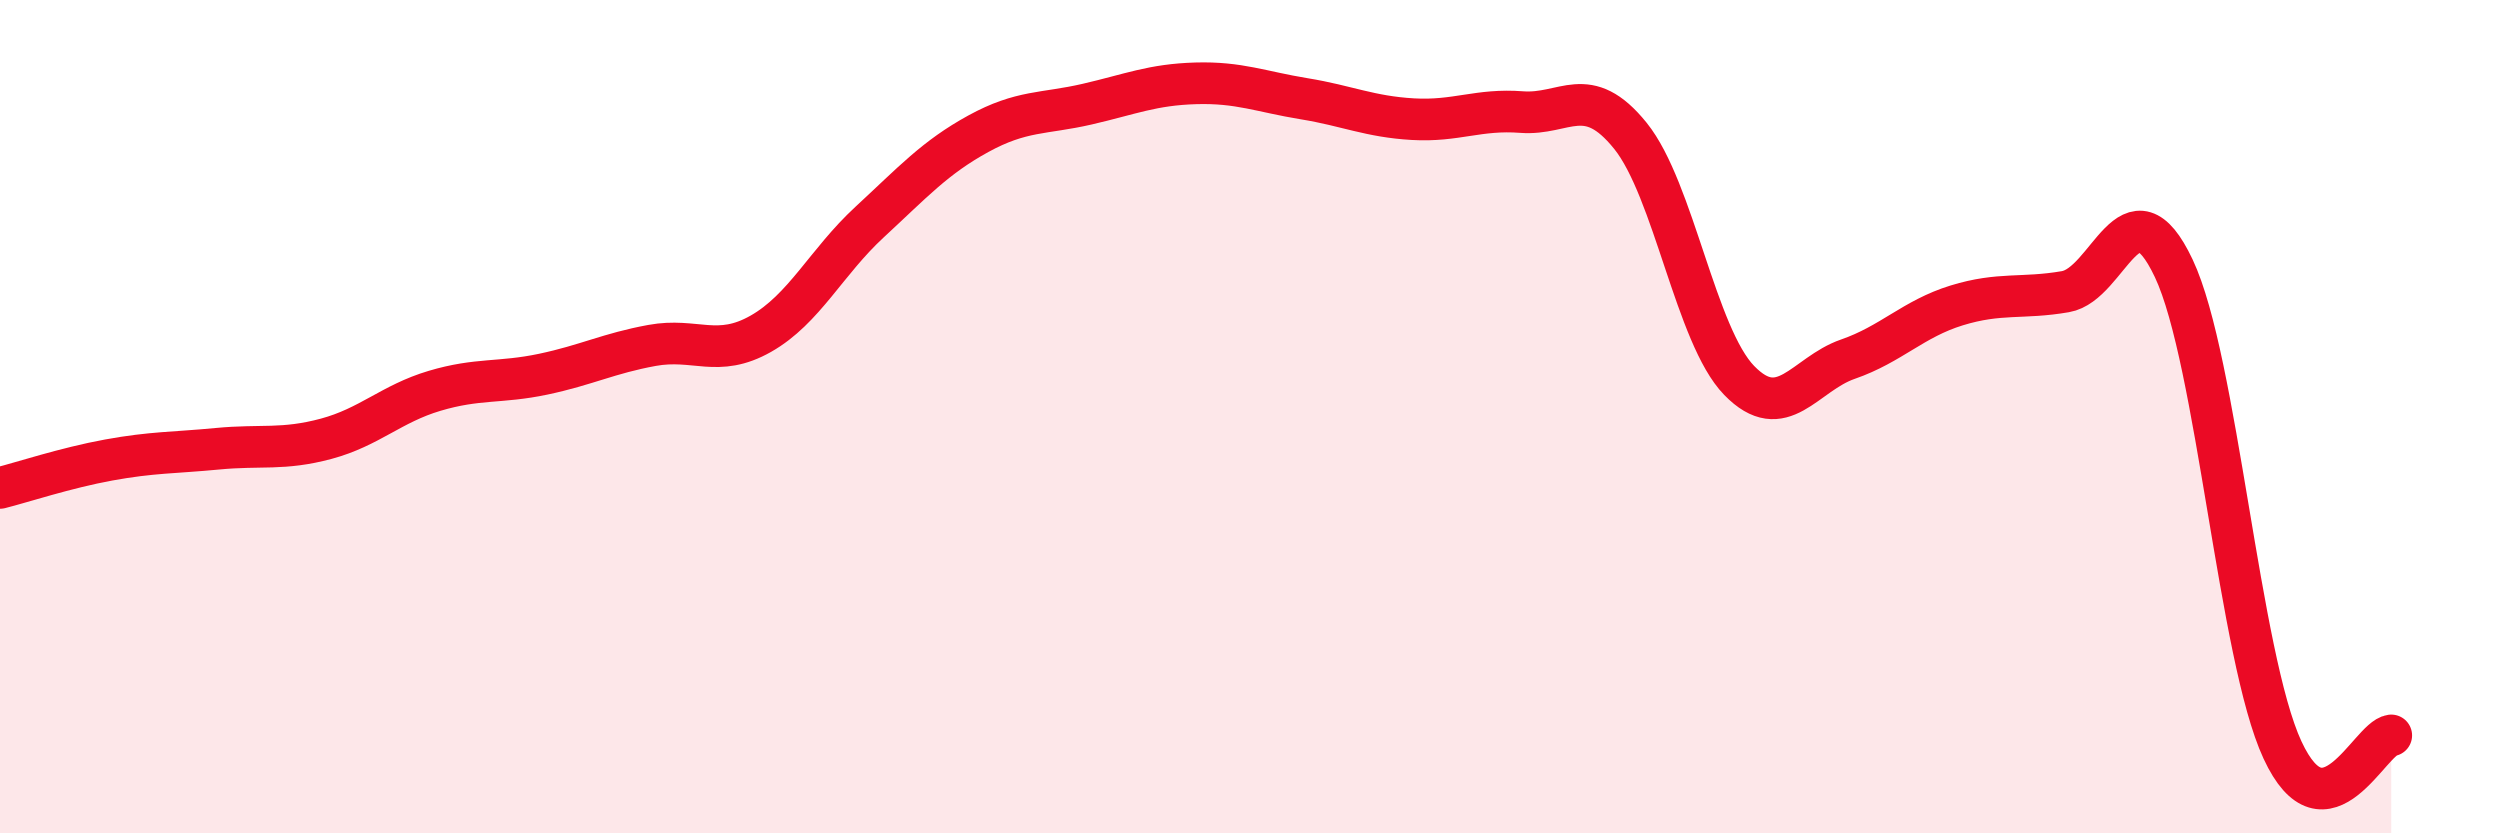
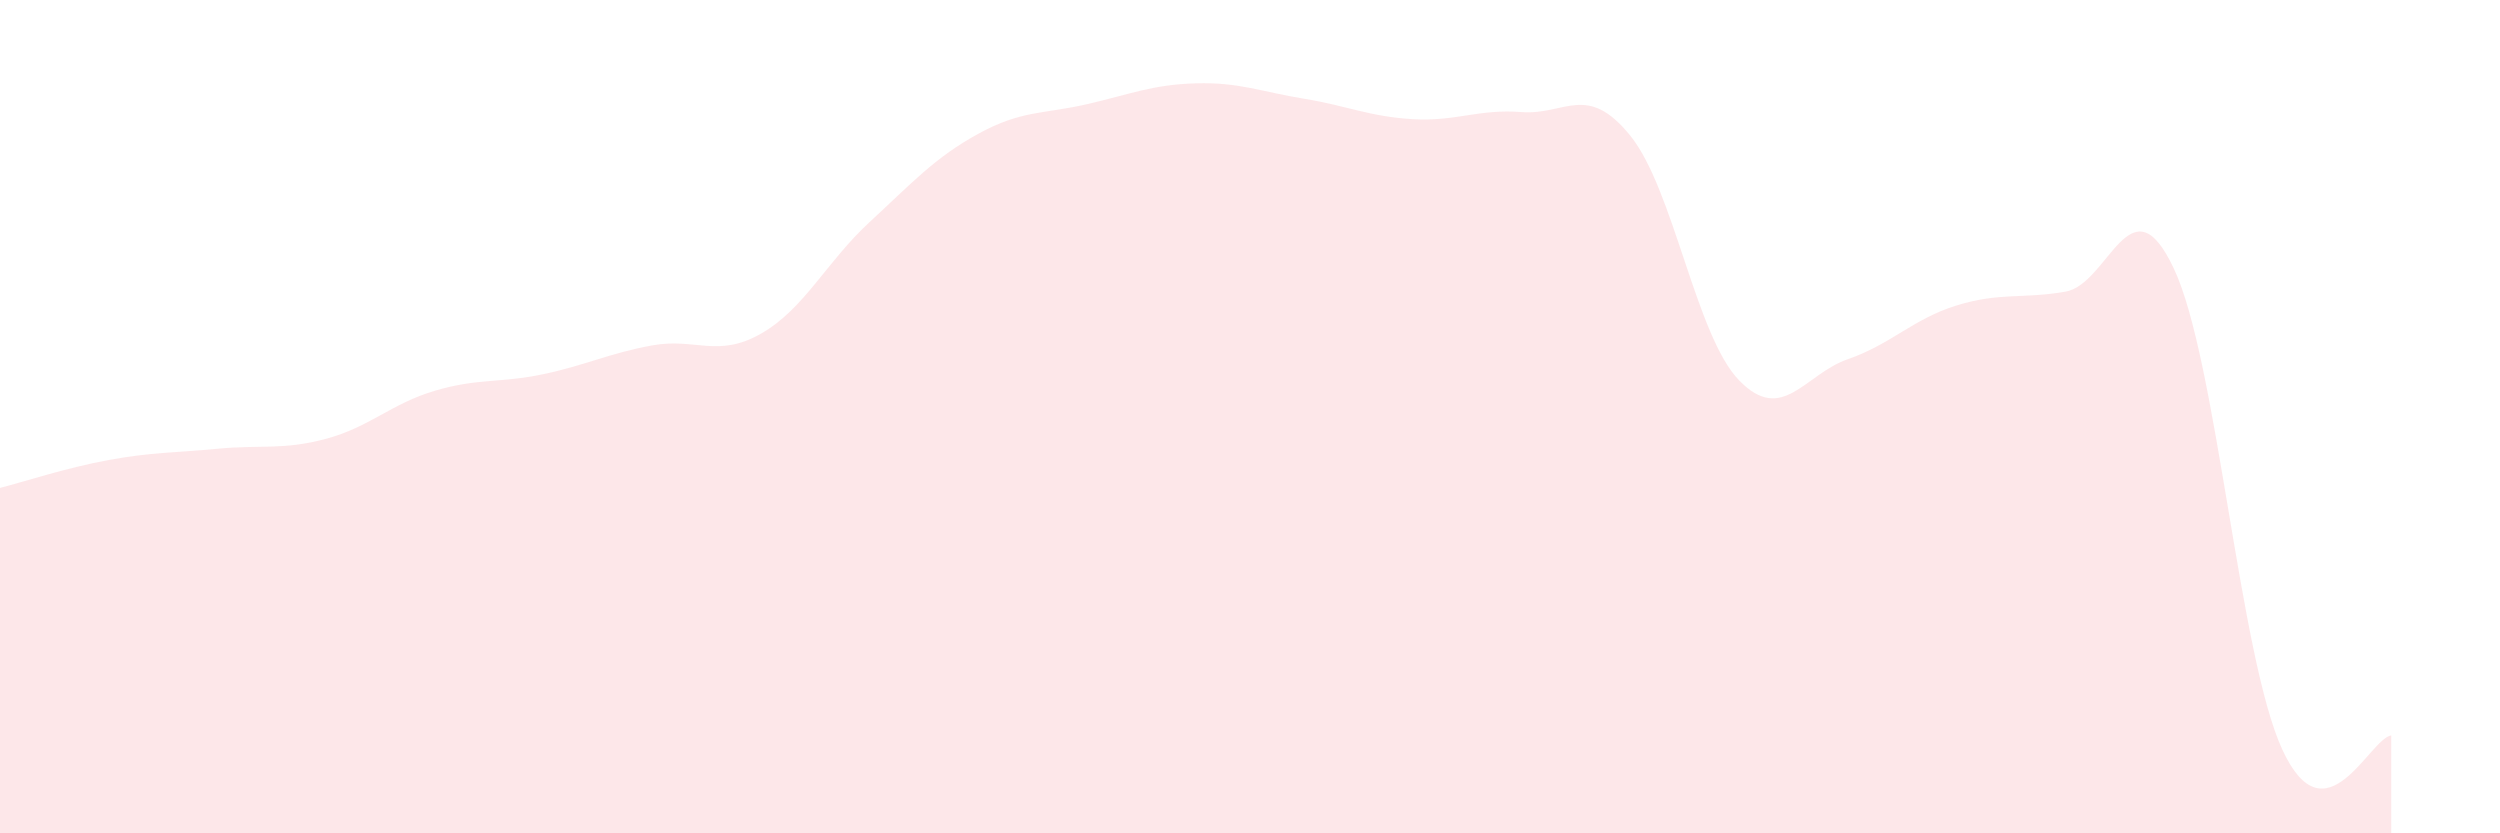
<svg xmlns="http://www.w3.org/2000/svg" width="60" height="20" viewBox="0 0 60 20">
  <path d="M 0,11.71 C 0.52,11.58 1.57,11.23 2.61,11.04 C 3.65,10.85 4.18,10.87 5.22,10.77 C 6.26,10.67 6.79,10.81 7.83,10.53 C 8.87,10.25 9.39,9.69 10.43,9.38 C 11.47,9.07 12,9.2 13.04,8.98 C 14.08,8.76 14.61,8.48 15.65,8.29 C 16.69,8.1 17.22,8.6 18.26,8.01 C 19.3,7.42 19.83,6.29 20.87,5.33 C 21.91,4.37 22.44,3.78 23.48,3.21 C 24.52,2.64 25.05,2.74 26.09,2.5 C 27.13,2.26 27.66,2.03 28.7,2 C 29.74,1.97 30.26,2.2 31.3,2.37 C 32.34,2.54 32.87,2.8 33.91,2.86 C 34.95,2.92 35.48,2.61 36.52,2.69 C 37.56,2.77 38.09,1.97 39.13,3.26 C 40.17,4.55 40.7,8.06 41.74,9.13 C 42.78,10.2 43.31,8.98 44.35,8.62 C 45.39,8.26 45.92,7.65 46.96,7.33 C 48,7.01 48.53,7.18 49.57,7 C 50.61,6.82 51.13,4.24 52.17,6.44 C 53.21,8.64 53.74,15.76 54.78,18 C 55.82,20.24 56.87,17.72 57.39,17.65L57.39 20L0 20Z" fill="#EB0A25" opacity="0.1" stroke-linecap="round" stroke-linejoin="round" />
-   <path d="M 0,11.71 C 0.52,11.58 1.57,11.23 2.61,11.04 C 3.65,10.85 4.18,10.87 5.22,10.77 C 6.26,10.67 6.79,10.81 7.83,10.53 C 8.87,10.25 9.39,9.69 10.43,9.38 C 11.47,9.07 12,9.2 13.04,8.98 C 14.08,8.76 14.61,8.48 15.65,8.29 C 16.69,8.1 17.22,8.6 18.26,8.01 C 19.3,7.42 19.83,6.29 20.87,5.33 C 21.91,4.37 22.44,3.78 23.48,3.21 C 24.52,2.64 25.05,2.74 26.09,2.5 C 27.13,2.26 27.66,2.03 28.7,2 C 29.74,1.97 30.26,2.2 31.3,2.37 C 32.34,2.54 32.87,2.8 33.91,2.86 C 34.95,2.92 35.48,2.61 36.52,2.69 C 37.56,2.77 38.09,1.97 39.13,3.26 C 40.17,4.55 40.7,8.06 41.74,9.13 C 42.78,10.2 43.31,8.98 44.35,8.62 C 45.39,8.26 45.92,7.65 46.96,7.33 C 48,7.01 48.53,7.18 49.57,7 C 50.61,6.82 51.13,4.24 52.17,6.44 C 53.21,8.64 53.74,15.76 54.78,18 C 55.82,20.24 56.87,17.72 57.39,17.65" stroke="#EB0A25" stroke-width="1" fill="none" stroke-linecap="round" stroke-linejoin="round" />
</svg>